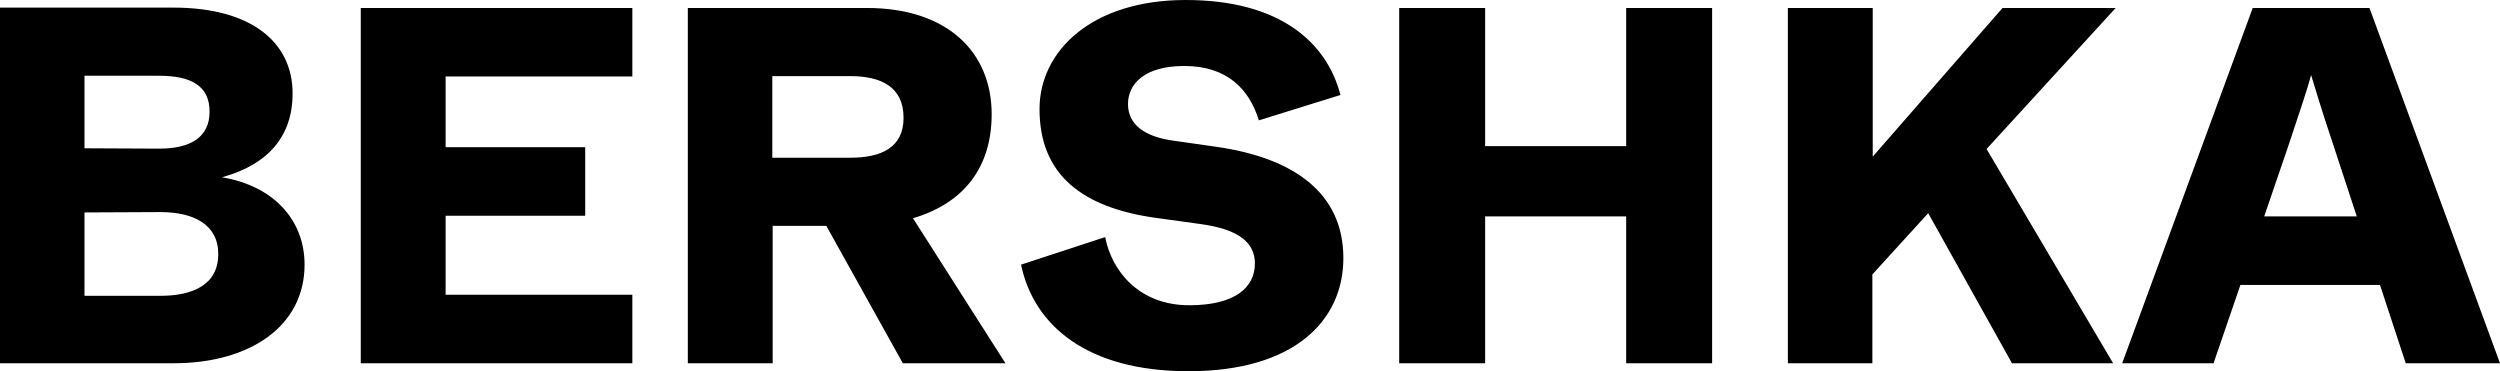
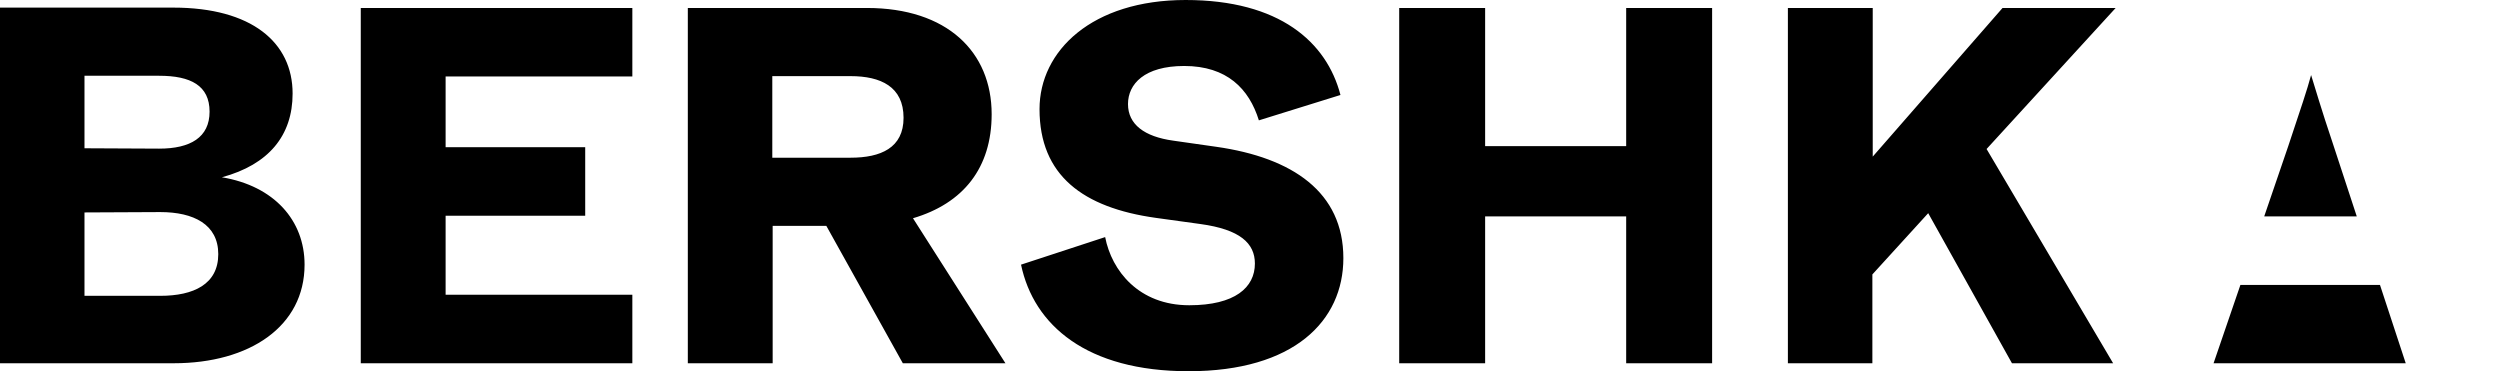
<svg xmlns="http://www.w3.org/2000/svg" width="431" height="64" viewBox="0 0 431 64" fill="none">
-   <path d="M390.369 37.25L394.495 25.188C396.745 18.438 397.745 15.5 398.433 12.938C399.245 15.5 399.996 18.25 402.308 25.125L406.309 37.312H390.369V37.25ZM118.58 62.625H133.207V38.938H142.458L155.648 62.625H173.338L157.398 37.625C166.087 35.062 170.962 28.938 170.962 19.688C170.962 8.938 163.274 1.375 149.459 1.375H118.58V62.625ZM146.646 27.188H133.144V13.125H146.646C151.835 13.125 155.773 14.938 155.773 20.312C155.773 25.5 151.835 27.188 146.646 27.188ZM62.197 62.625H109.016V50.812H76.824V37.188H100.89V25.375H76.824V13.188H109.016V1.375H62.197V62.625ZM204.905 64C223.095 64 231.596 55.312 231.596 44.5C231.596 33.125 222.845 27.188 209.718 25.312L202.279 24.25C197.279 23.562 194.466 21.438 194.466 17.938C194.466 14.5 197.279 11.375 204.155 11.375C211.531 11.375 215.344 15.312 217.031 20.75L231.096 16.375C228.721 7.25 220.594 0 204.405 0C188.277 0 179.214 8.75 179.214 18.812C179.214 30.25 186.715 35.812 199.279 37.562L206.968 38.625C213.781 39.562 216.344 41.938 216.344 45.438C216.344 49.562 212.906 52.625 205.03 52.625C196.341 52.625 191.653 46.688 190.528 40.875L176.026 45.625C178.213 56.062 187.34 64 204.905 64ZM308.17 62.625H322.797V47.312L332.423 36.75L346.863 62.625H364.303L342.487 25.688L364.74 1.375H345.238L322.859 27V1.375H308.232V62.625H308.17ZM241.222 62.625H256.037V37.312H280.353V62.625H295.168V1.375H280.353V25.188H256.037V1.375H241.222V62.625ZM365.866 62.625H381.618L386.244 49.125H410.31L414.748 62.625H431L408.497 1.375H388.369L365.866 62.625ZM27.442 25.625L14.565 25.562V13.062H27.442C32.88 13.062 36.13 14.75 36.13 19.25C36.13 23.688 32.817 25.625 27.442 25.625ZM27.629 51H14.565V36.625L27.629 36.562C33.38 36.562 37.63 38.688 37.63 43.812C37.63 49 33.38 51 27.629 51ZM0 62.625H29.942C43.069 62.625 52.508 56.25 52.508 45.625C52.508 38 47.257 32.062 38.255 30.562C46.319 28.375 50.445 23.375 50.445 16.125C50.445 7.312 43.381 1.312 29.879 1.312H0V62.625Z" fill="black" />
+   <path d="M390.369 37.25L394.495 25.188C396.745 18.438 397.745 15.5 398.433 12.938C399.245 15.5 399.996 18.25 402.308 25.125L406.309 37.312H390.369V37.25ZM118.58 62.625H133.207V38.938H142.458L155.648 62.625H173.338L157.398 37.625C166.087 35.062 170.962 28.938 170.962 19.688C170.962 8.938 163.274 1.375 149.459 1.375H118.58V62.625ZM146.646 27.188H133.144V13.125H146.646C151.835 13.125 155.773 14.938 155.773 20.312C155.773 25.5 151.835 27.188 146.646 27.188ZM62.197 62.625H109.016V50.812H76.824V37.188H100.89V25.375H76.824V13.188H109.016V1.375H62.197V62.625ZM204.905 64C223.095 64 231.596 55.312 231.596 44.5C231.596 33.125 222.845 27.188 209.718 25.312L202.279 24.25C197.279 23.562 194.466 21.438 194.466 17.938C194.466 14.5 197.279 11.375 204.155 11.375C211.531 11.375 215.344 15.312 217.031 20.75L231.096 16.375C228.721 7.25 220.594 0 204.405 0C188.277 0 179.214 8.75 179.214 18.812C179.214 30.25 186.715 35.812 199.279 37.562L206.968 38.625C213.781 39.562 216.344 41.938 216.344 45.438C216.344 49.562 212.906 52.625 205.03 52.625C196.341 52.625 191.653 46.688 190.528 40.875L176.026 45.625C178.213 56.062 187.34 64 204.905 64ZM308.17 62.625H322.797V47.312L332.423 36.75L346.863 62.625H364.303L342.487 25.688L364.74 1.375H345.238L322.859 27V1.375H308.232V62.625H308.17ZM241.222 62.625H256.037V37.312H280.353V62.625H295.168V1.375H280.353V25.188H256.037V1.375H241.222V62.625ZM365.866 62.625H381.618L386.244 49.125H410.31L414.748 62.625H431H388.369L365.866 62.625ZM27.442 25.625L14.565 25.562V13.062H27.442C32.88 13.062 36.13 14.75 36.13 19.25C36.13 23.688 32.817 25.625 27.442 25.625ZM27.629 51H14.565V36.625L27.629 36.562C33.38 36.562 37.63 38.688 37.63 43.812C37.63 49 33.38 51 27.629 51ZM0 62.625H29.942C43.069 62.625 52.508 56.25 52.508 45.625C52.508 38 47.257 32.062 38.255 30.562C46.319 28.375 50.445 23.375 50.445 16.125C50.445 7.312 43.381 1.312 29.879 1.312H0V62.625Z" fill="black" />
</svg>